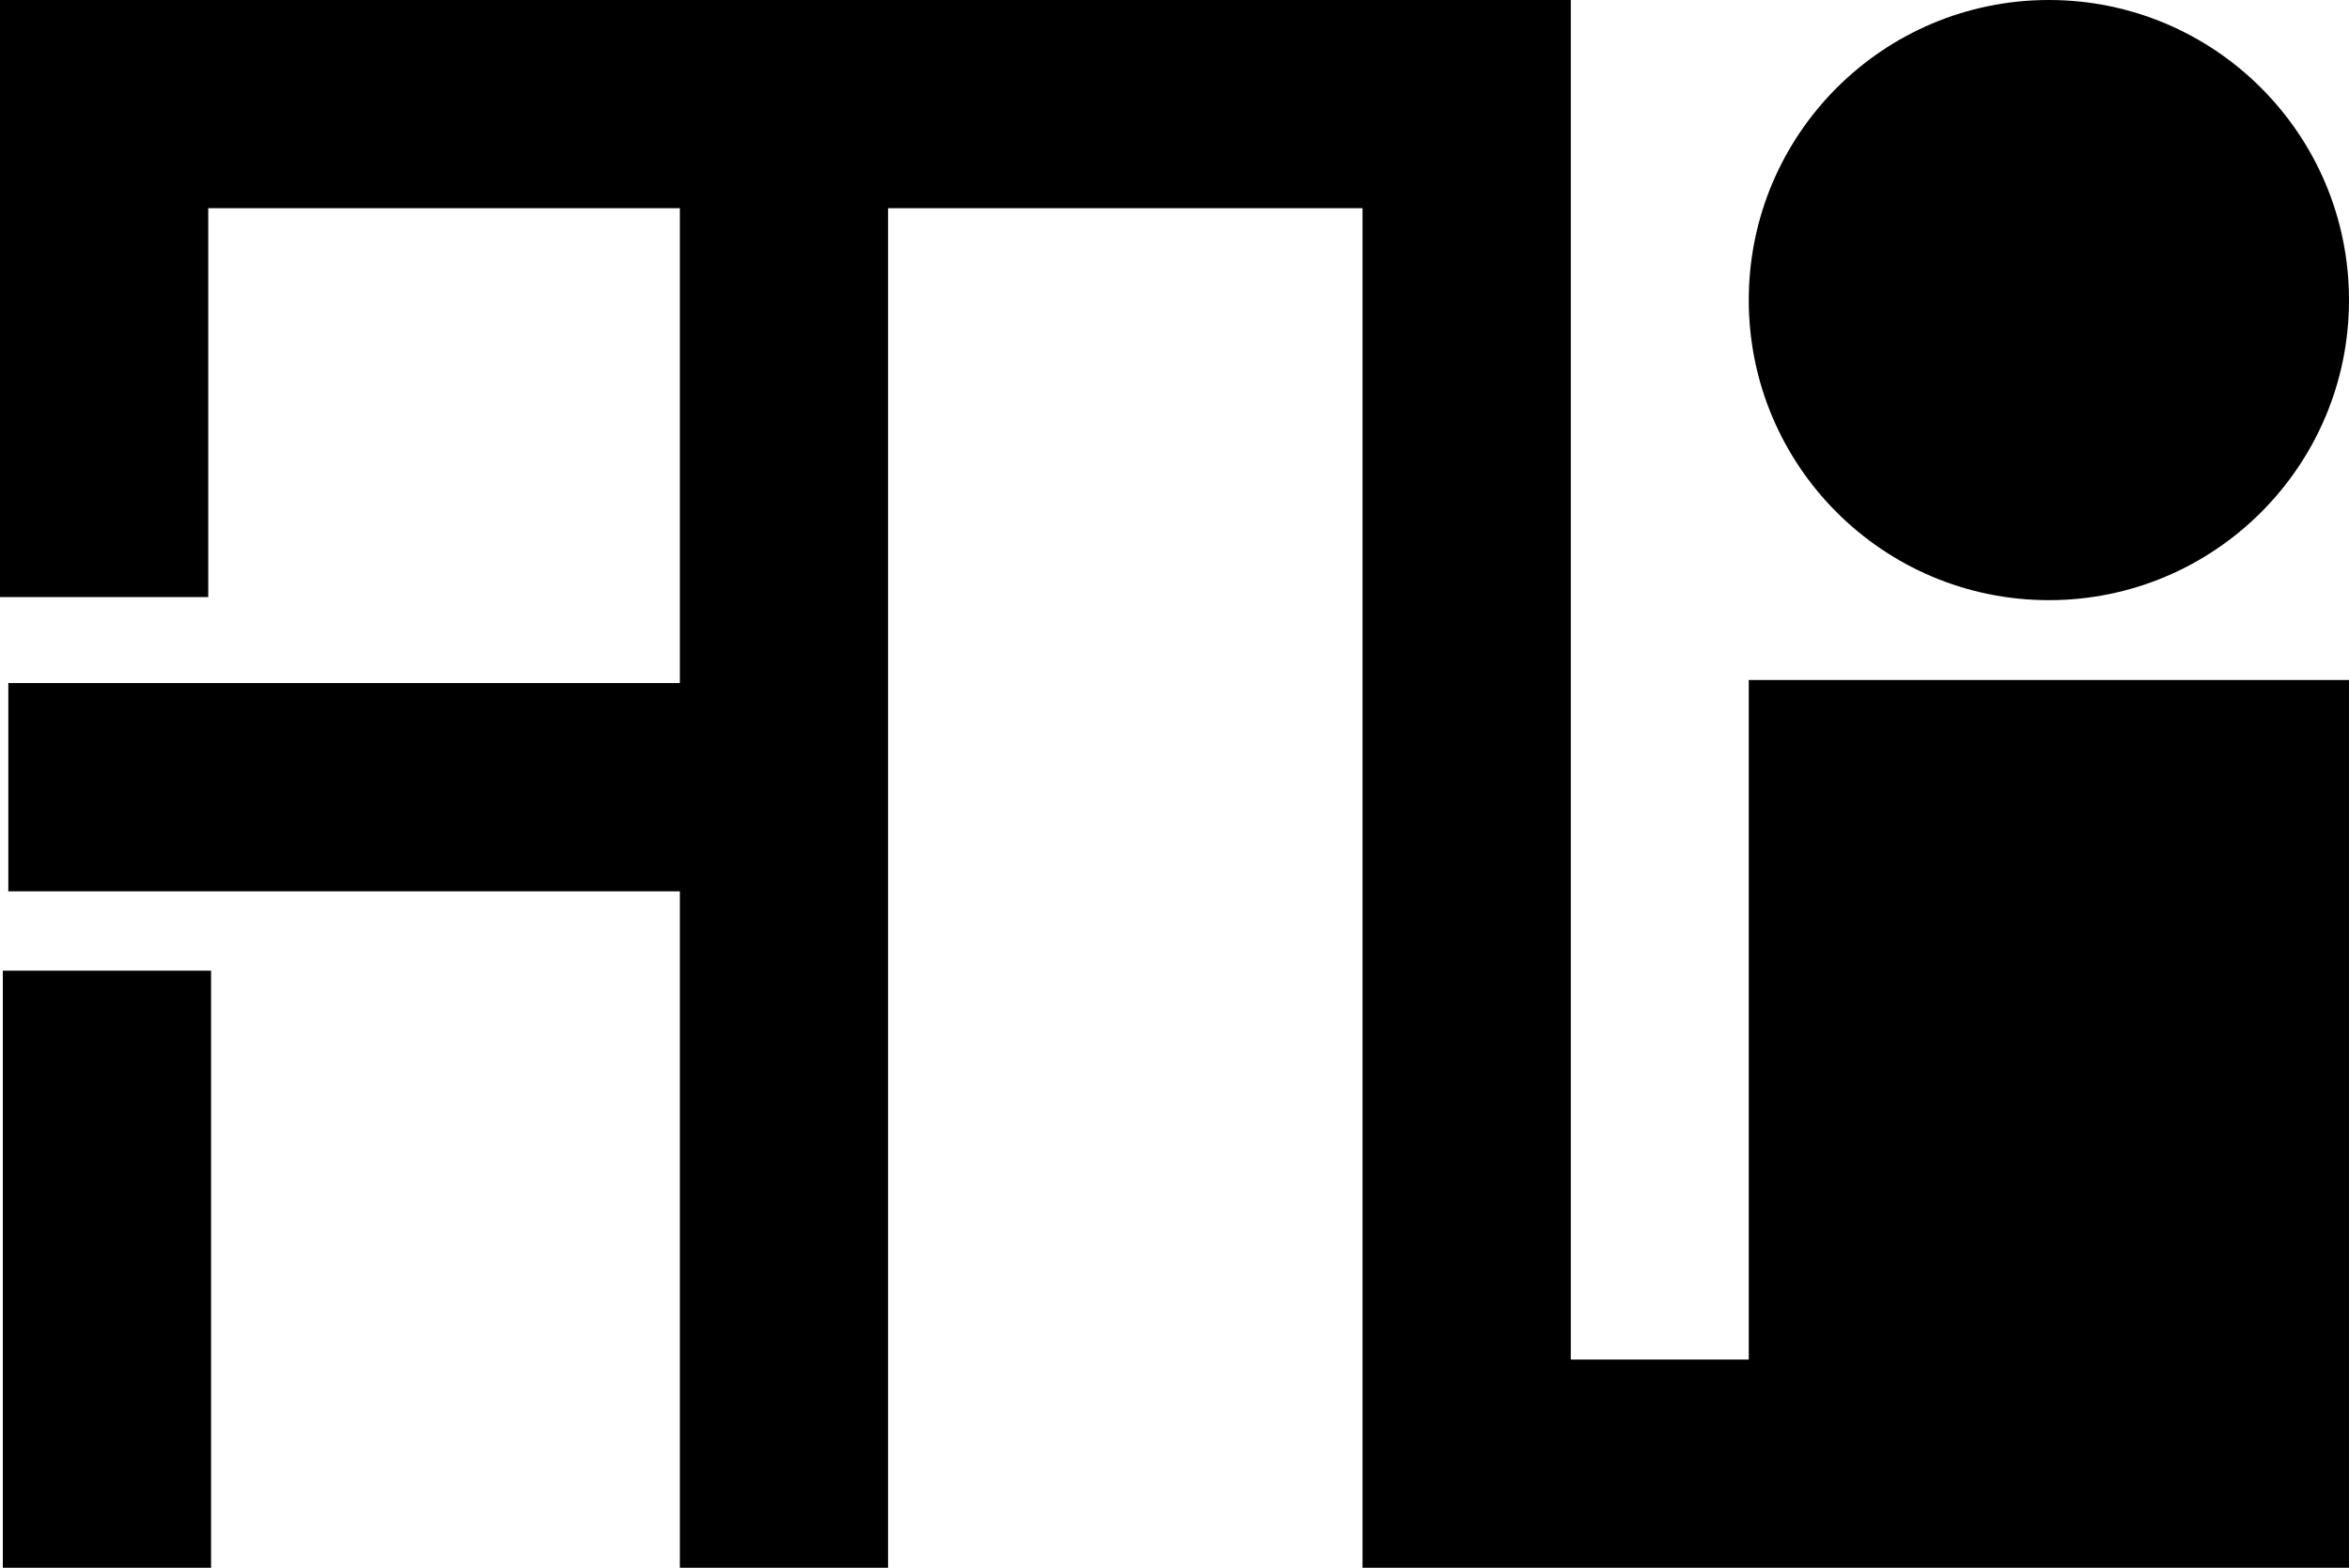
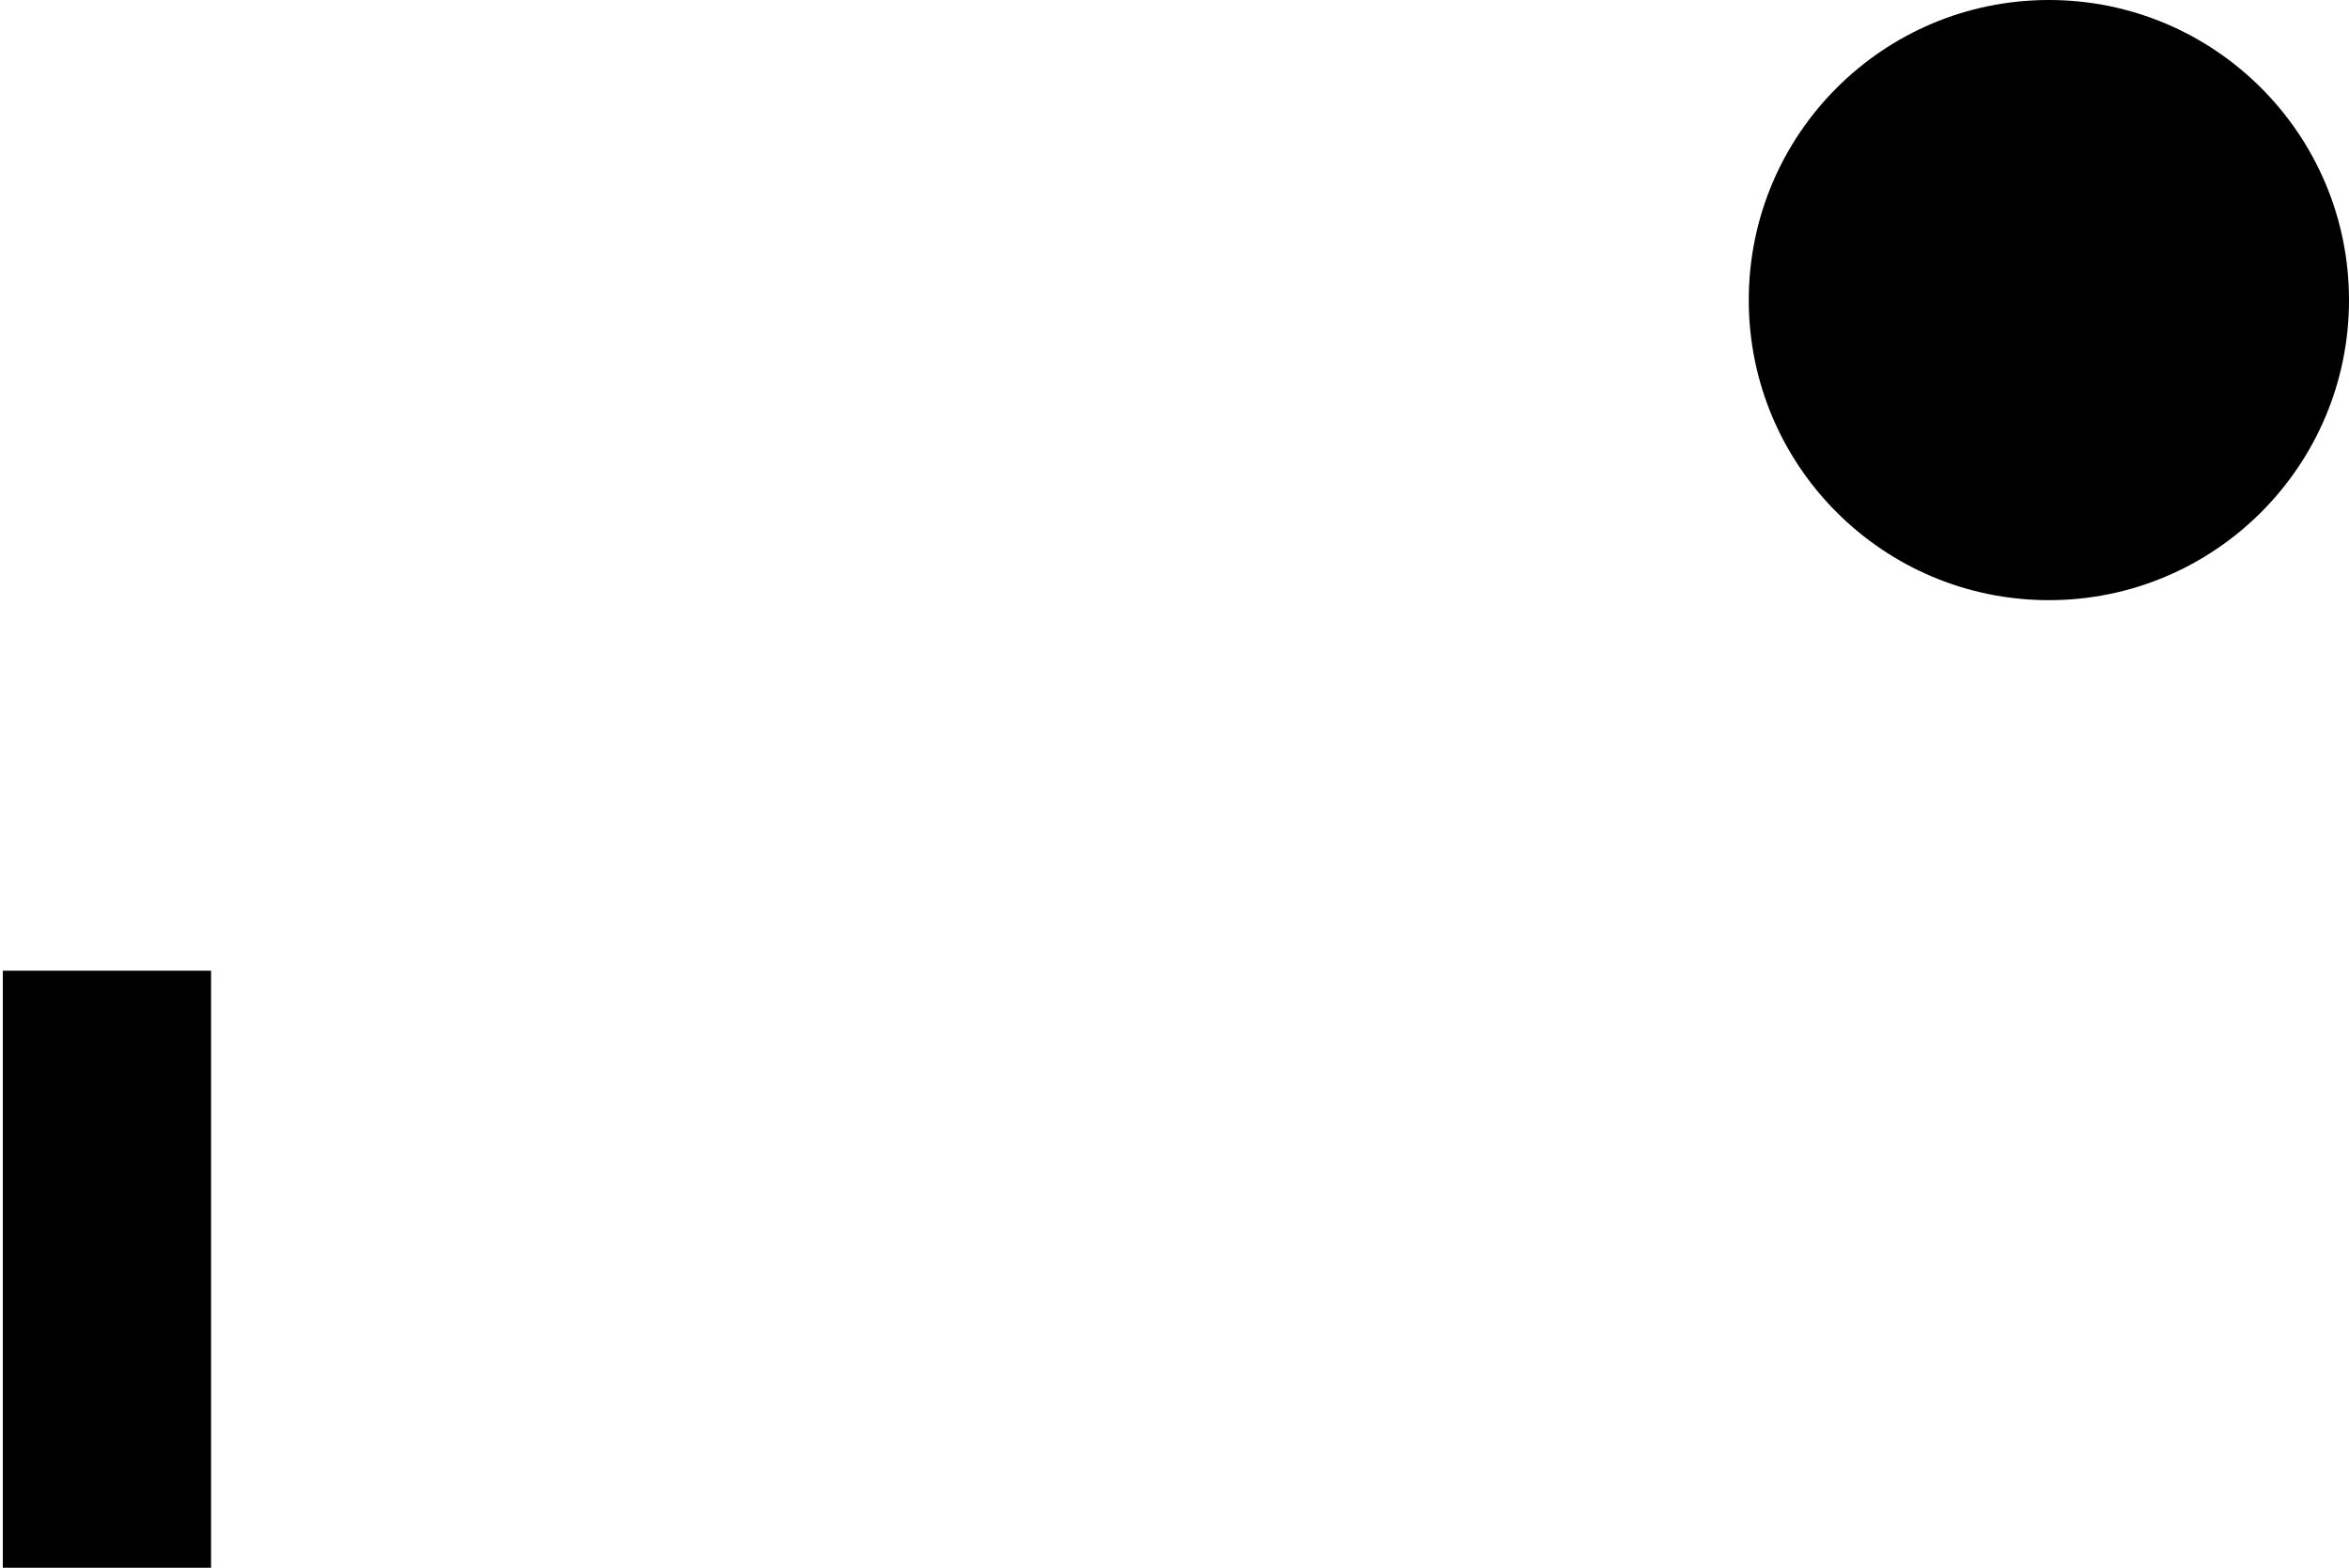
<svg xmlns="http://www.w3.org/2000/svg" id="Layer_2" data-name="Layer 2" viewBox="0 0 191.76 128">
  <g id="Layer_1-2" data-name="Layer 1">
    <g>
-       <polygon points="142.76 111 128.23 111 128.23 17 128.23 0 111.23 0 72.5 0 55.5 0 17 0 .23 0 0 0 0 48.75 17 48.75 17 17 55.5 17 55.5 55.77 .68 55.77 .68 72.77 55.5 72.77 55.5 128 72.5 128 72.5 17 111.23 17 111.23 128 122.94 128 128.23 128 142.76 128 149.79 128 191.76 128 191.76 55.52 142.76 55.52 142.76 111" />
      <circle cx="167.26" cy="24.5" r="24.5" />
      <rect x=".23" y="79.25" width="17" height="48.75" />
    </g>
  </g>
</svg>